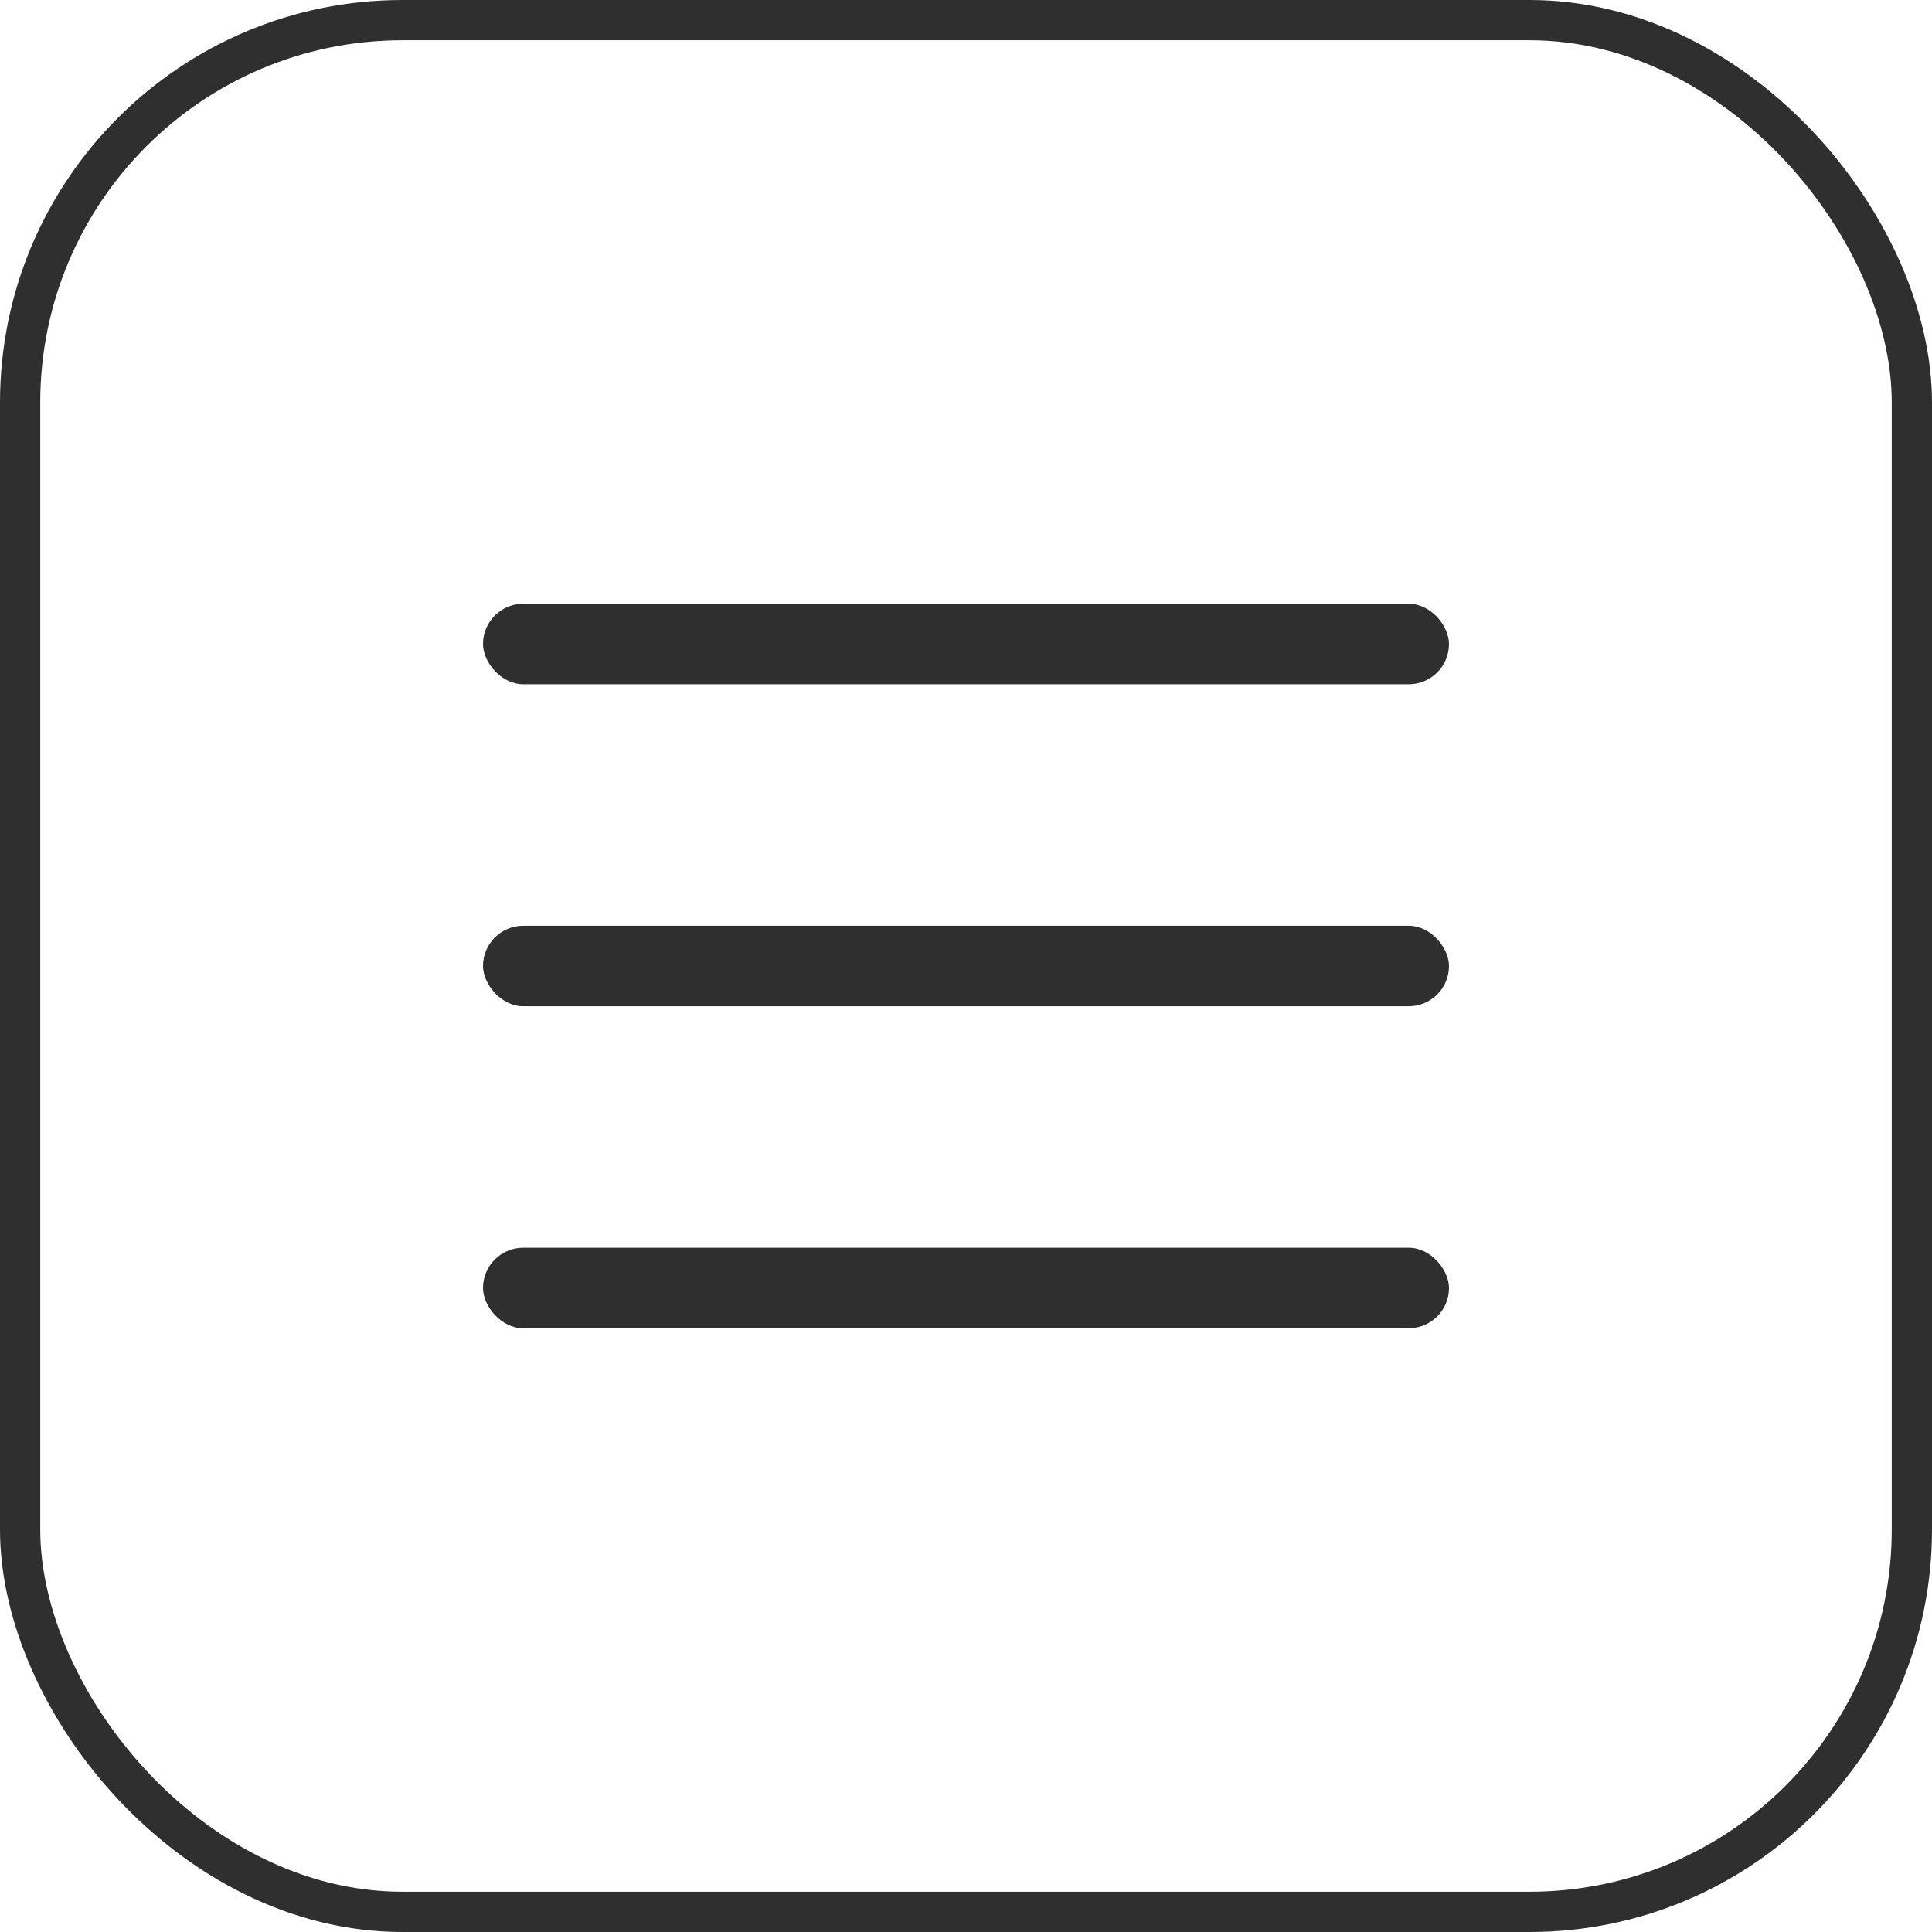
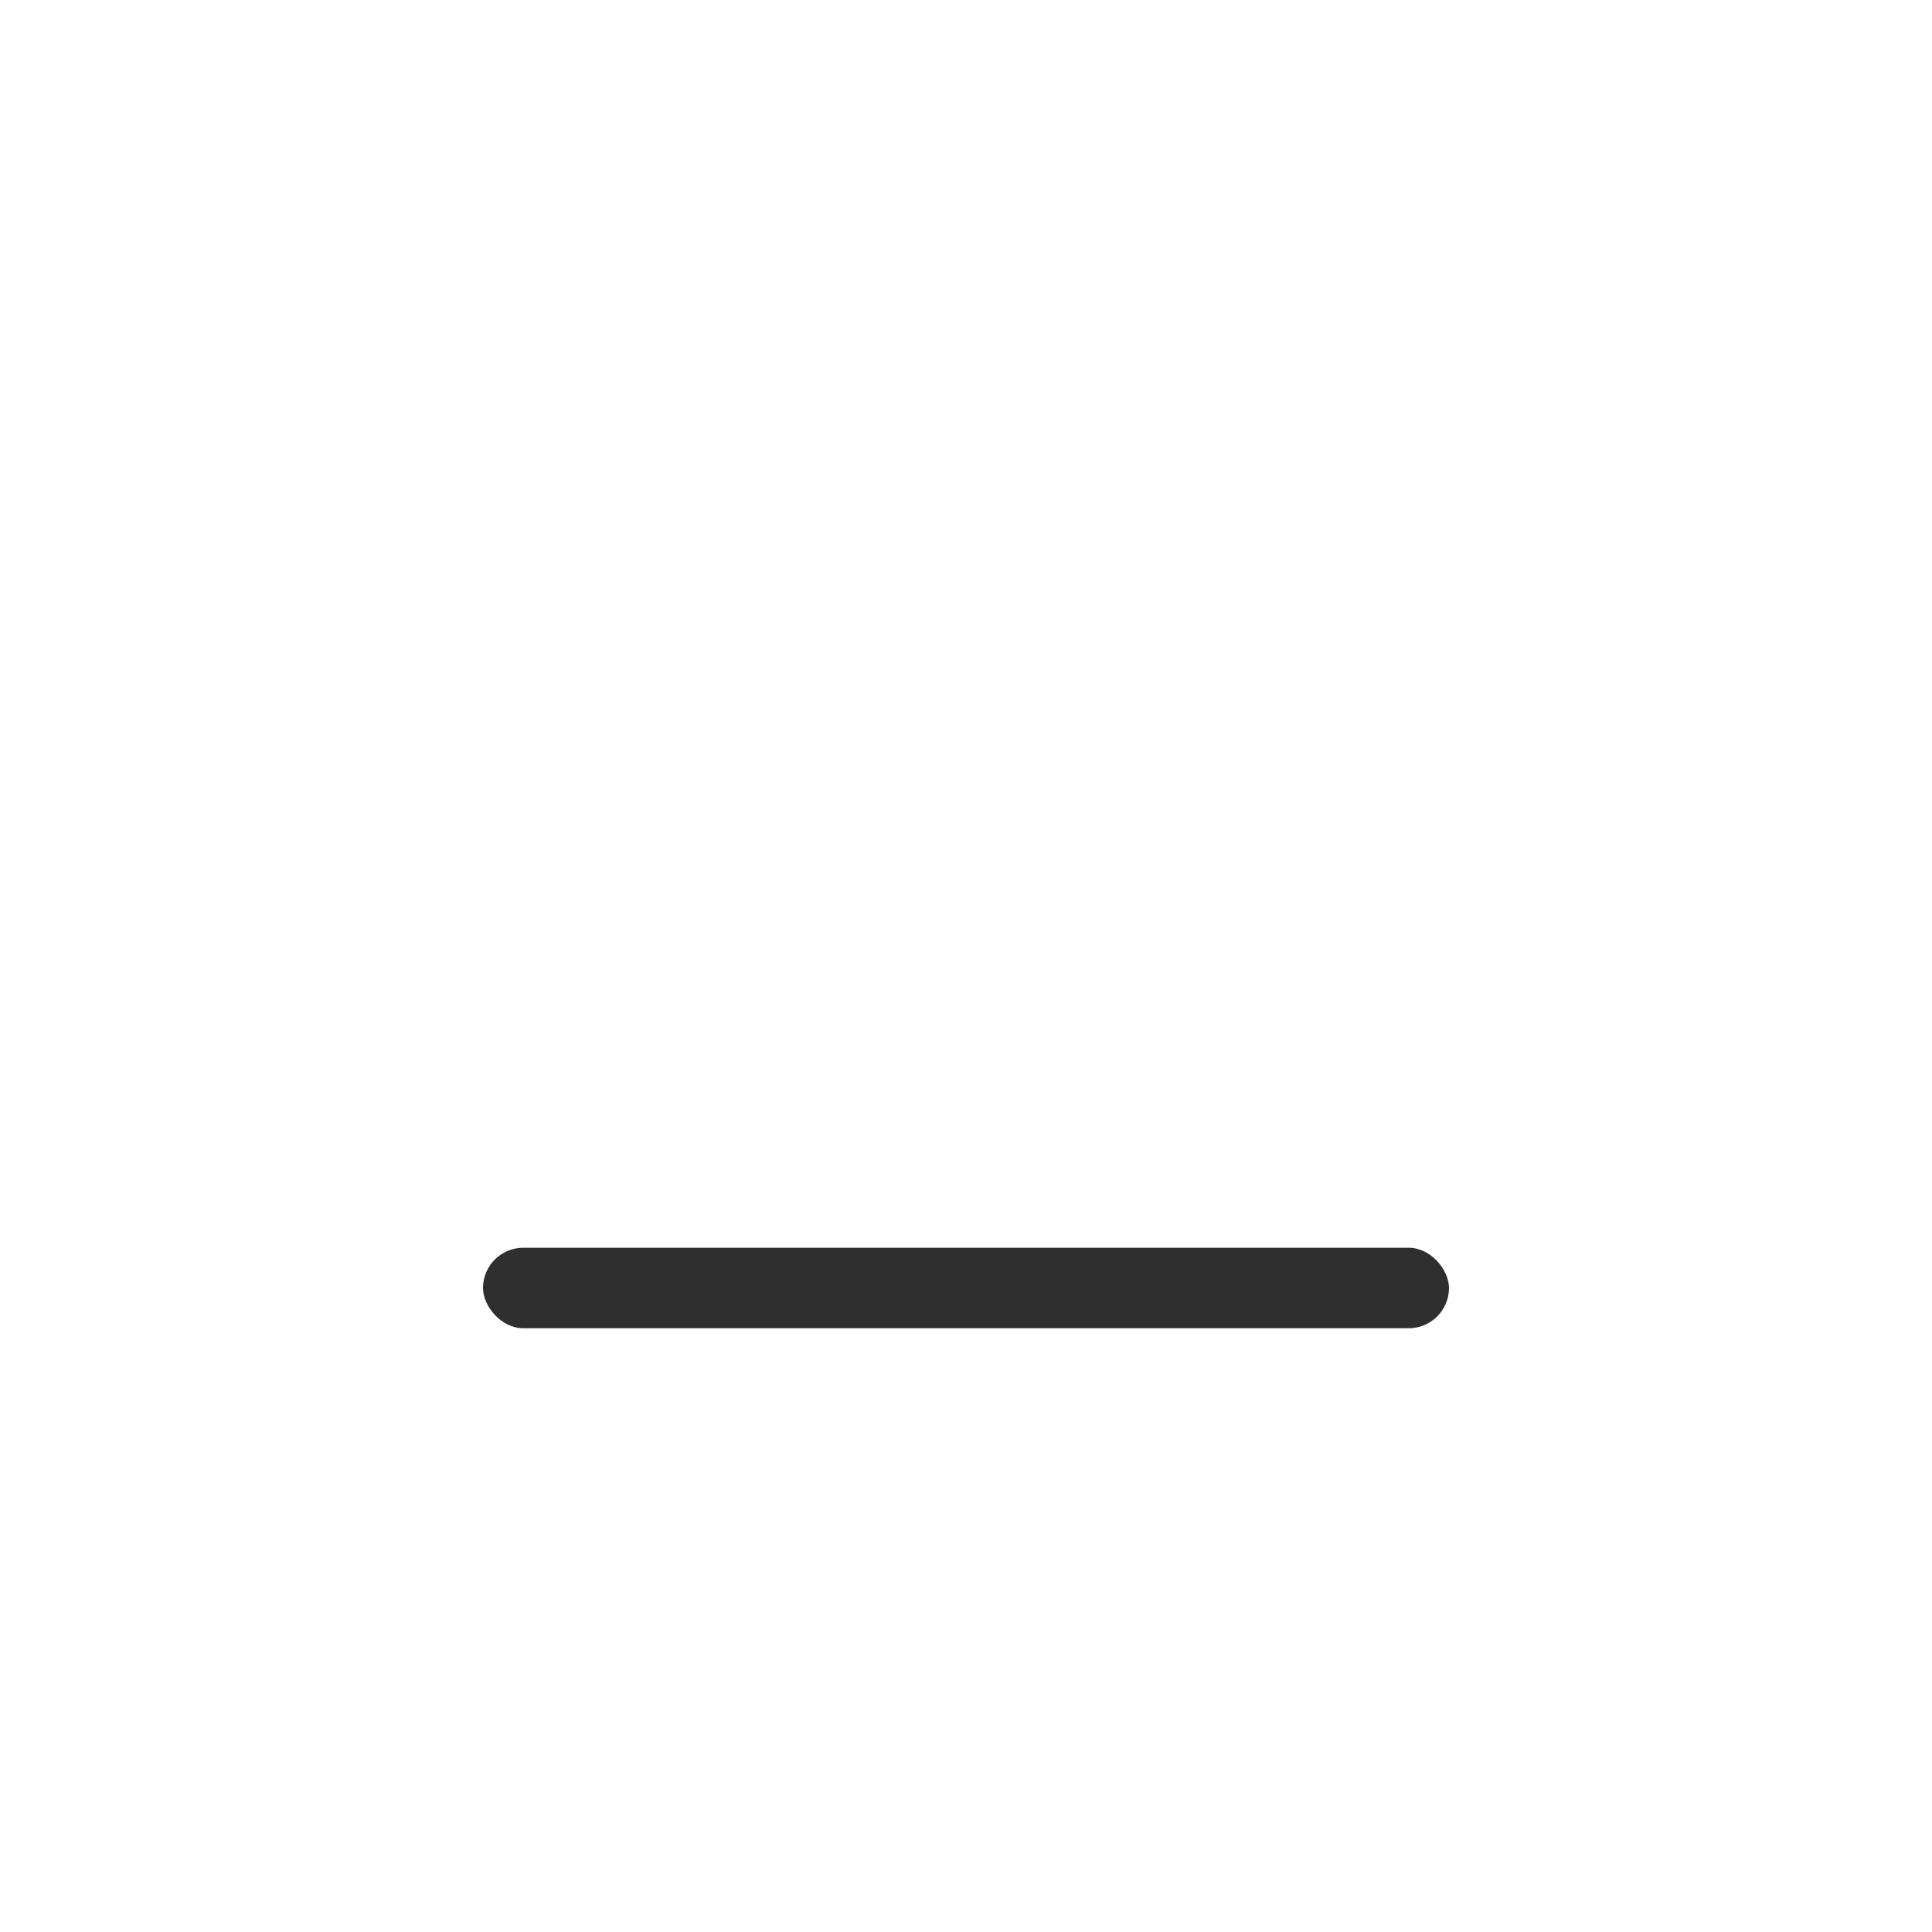
<svg xmlns="http://www.w3.org/2000/svg" width="48" height="48" viewBox="0 0 48 48" fill="none">
-   <rect x="0.5" y="0.5" width="47" height="47" rx="9.5" stroke="#2F2F2F" />
-   <rect x="12" y="15" width="24" height="2" rx="1" fill="#2F2F2F" />
-   <rect x="12" y="23" width="24" height="2" rx="1" fill="#2F2F2F" />
  <rect x="12" y="31" width="24" height="2" rx="1" fill="#2F2F2F" />
</svg>